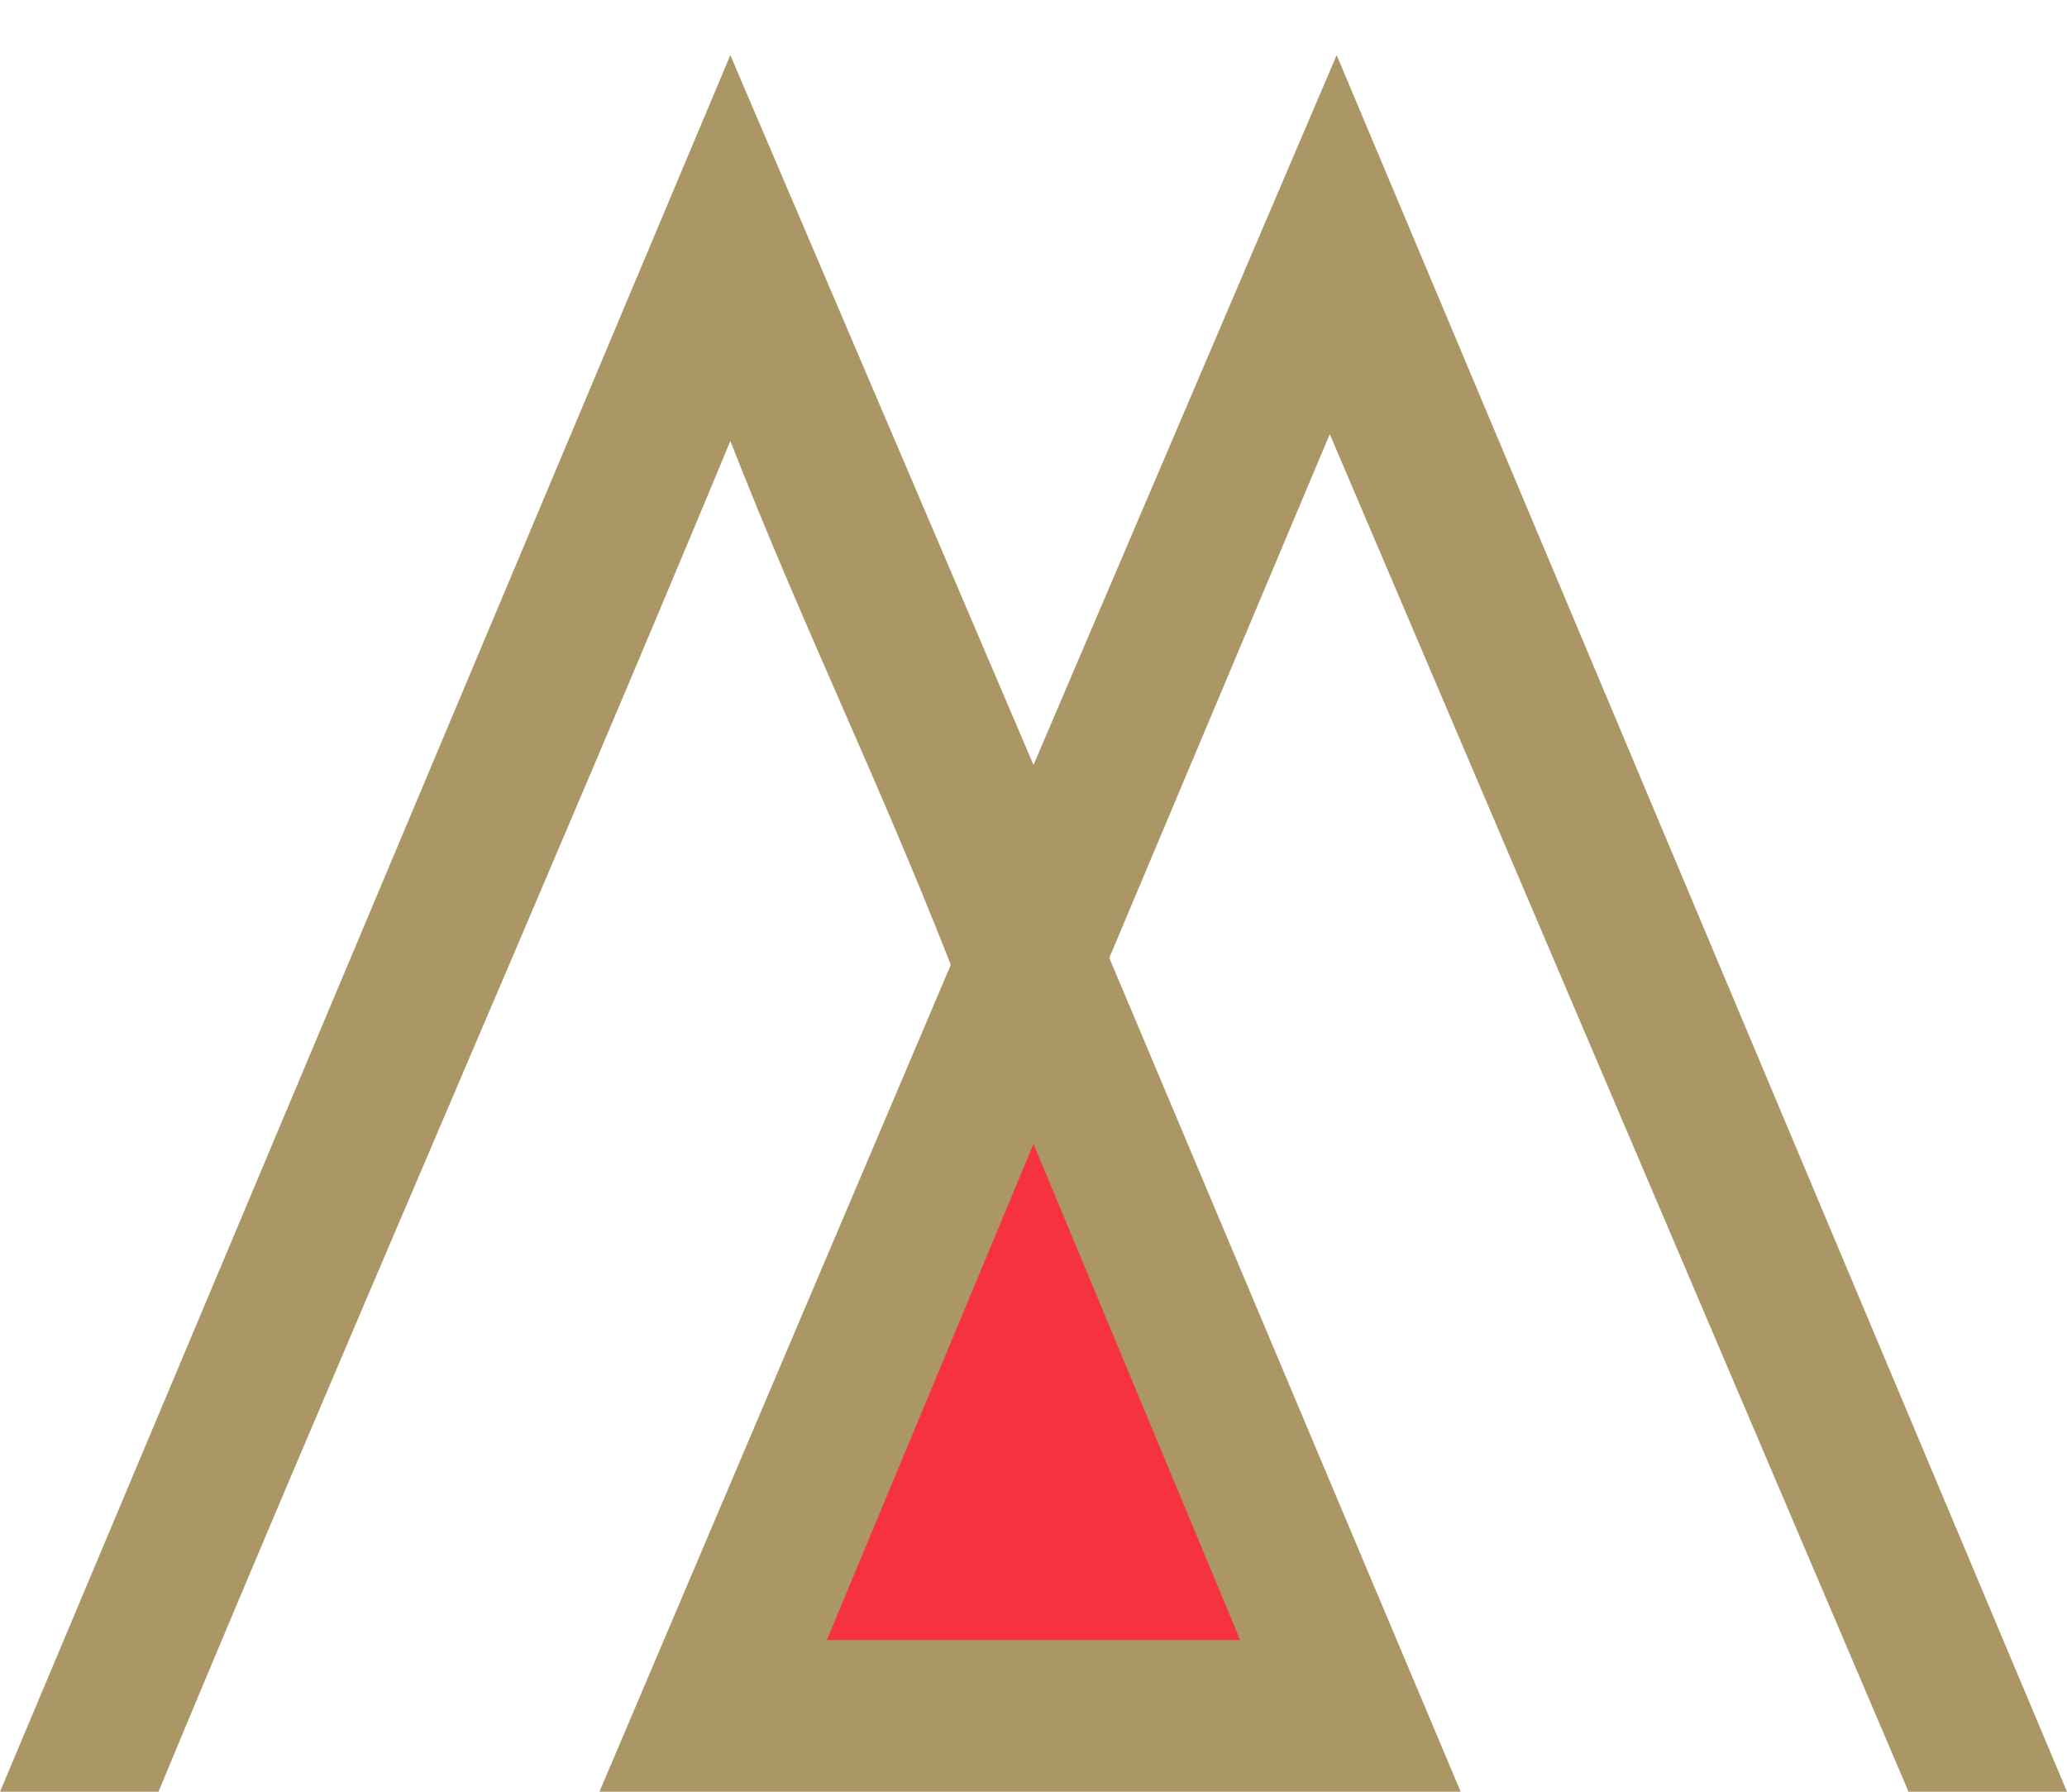
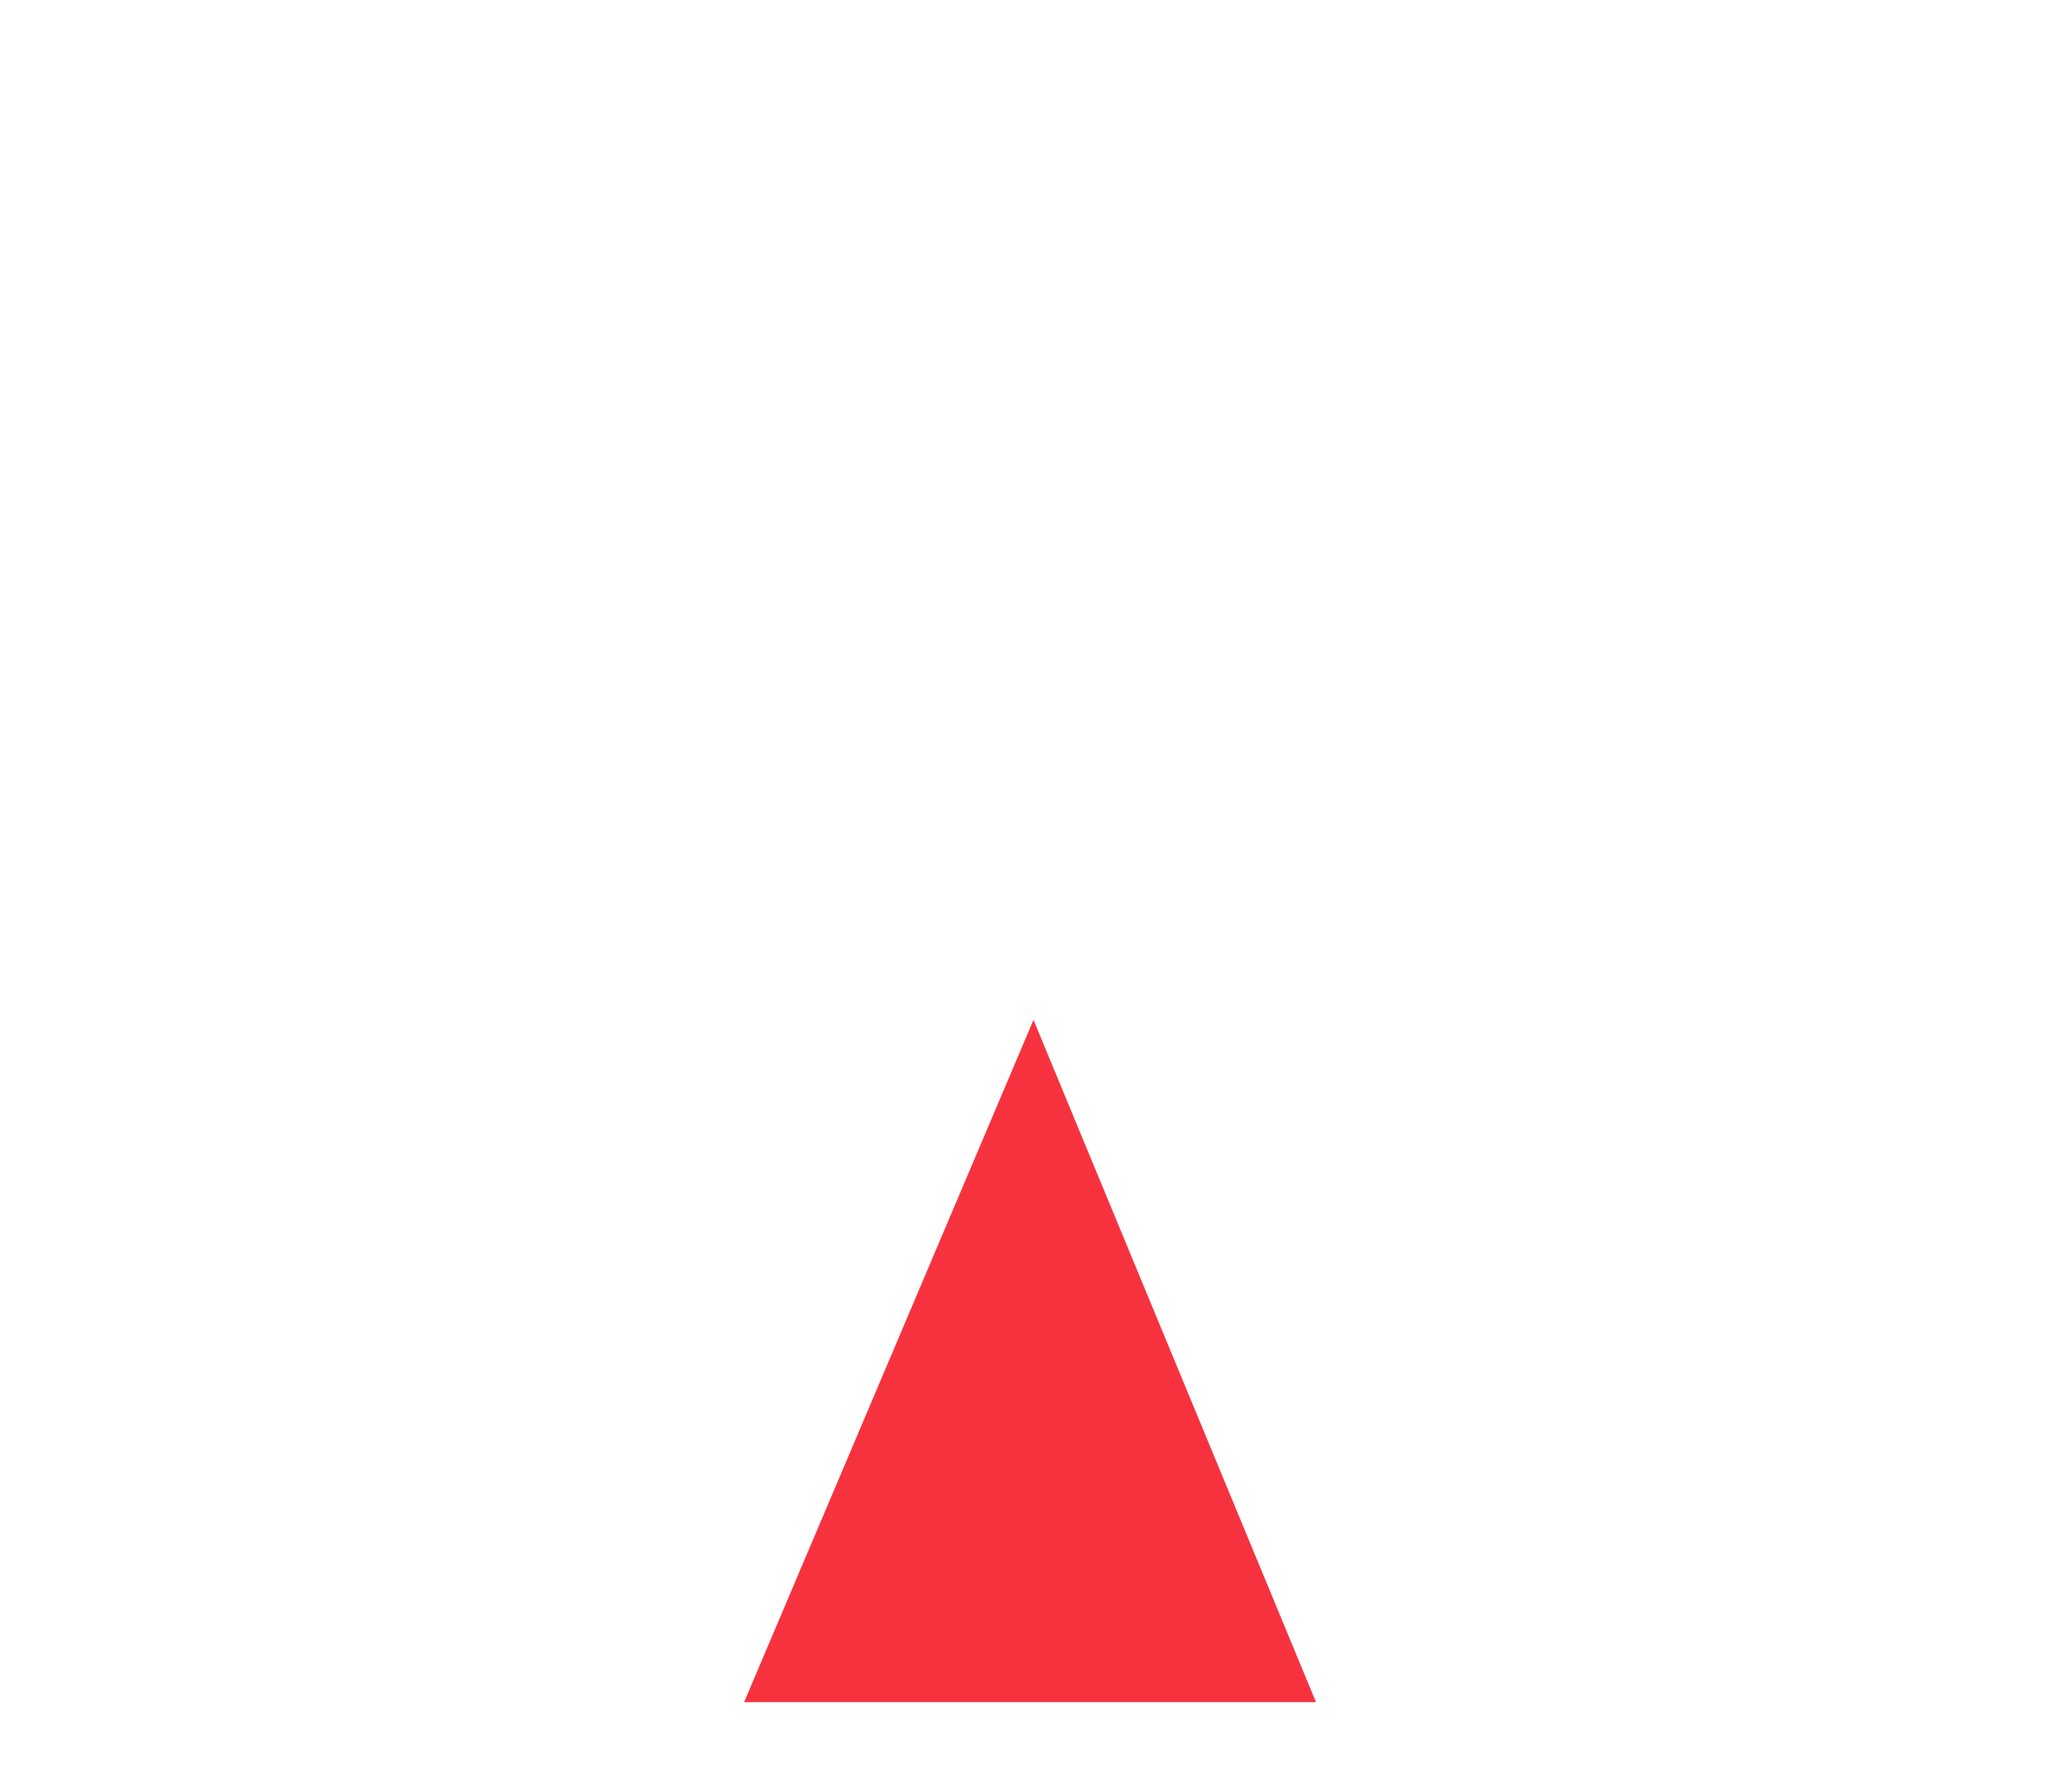
<svg xmlns="http://www.w3.org/2000/svg" version="1.1" id="Layer_1" x="0px" y="0px" width="30px" height="26px" viewBox="0 0 30 26" style="enable-background:new 0 0 30 26;" xml:space="preserve">
  <style type="text/css">
	.st0{fill:#F7323F;}
	.st1{fill:#AB9766;}
</style>
  <polygon id="XMLID_29_" class="st0" points="19.1,24.7 15,14.8 10.8,24.7 " />
-   <path id="XMLID_79_" class="st1" d="M27.7,26H30L19.4,0.8L15,11.1L10.6,0.8L0,26h2.3C5,19.5,7.9,12.9,10.6,6.4  c1.1,2.8,2.1,4.8,3.2,7.6L8.7,26h12.5l-5.1-12.1l3.2-7.6L27.7,26z M18,23.8h-6l3-7.2L18,23.8z" />
</svg>